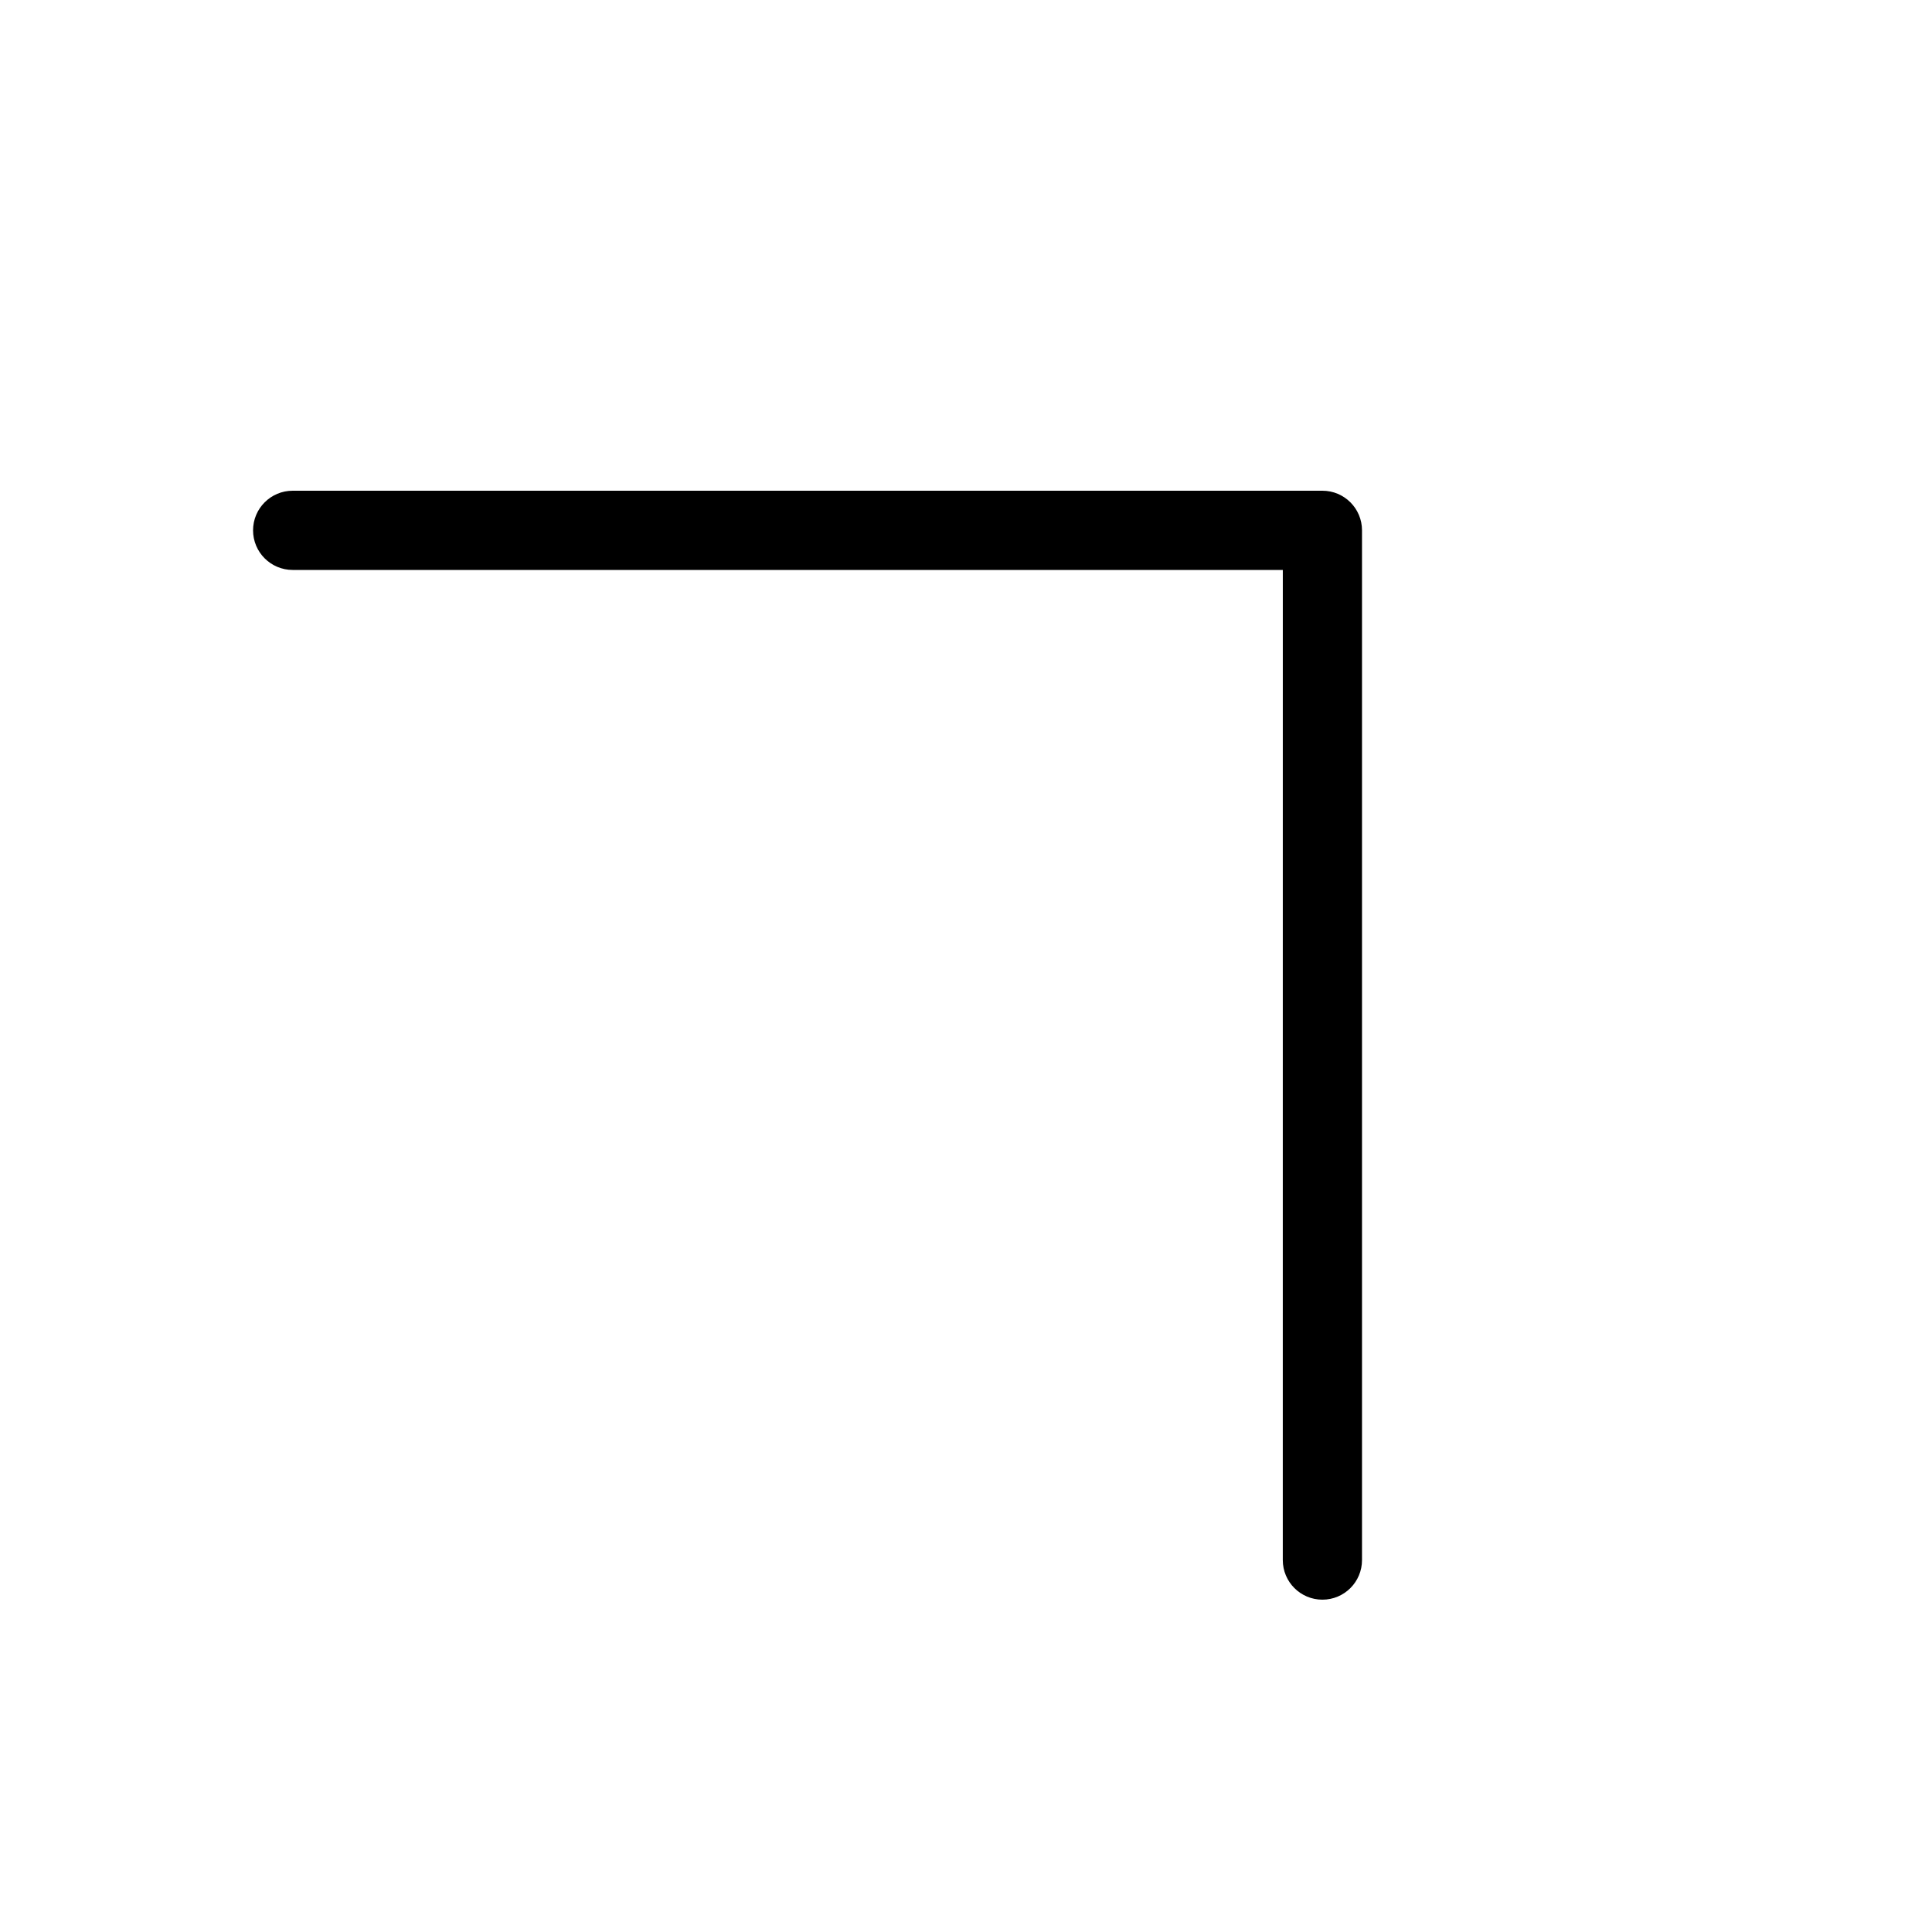
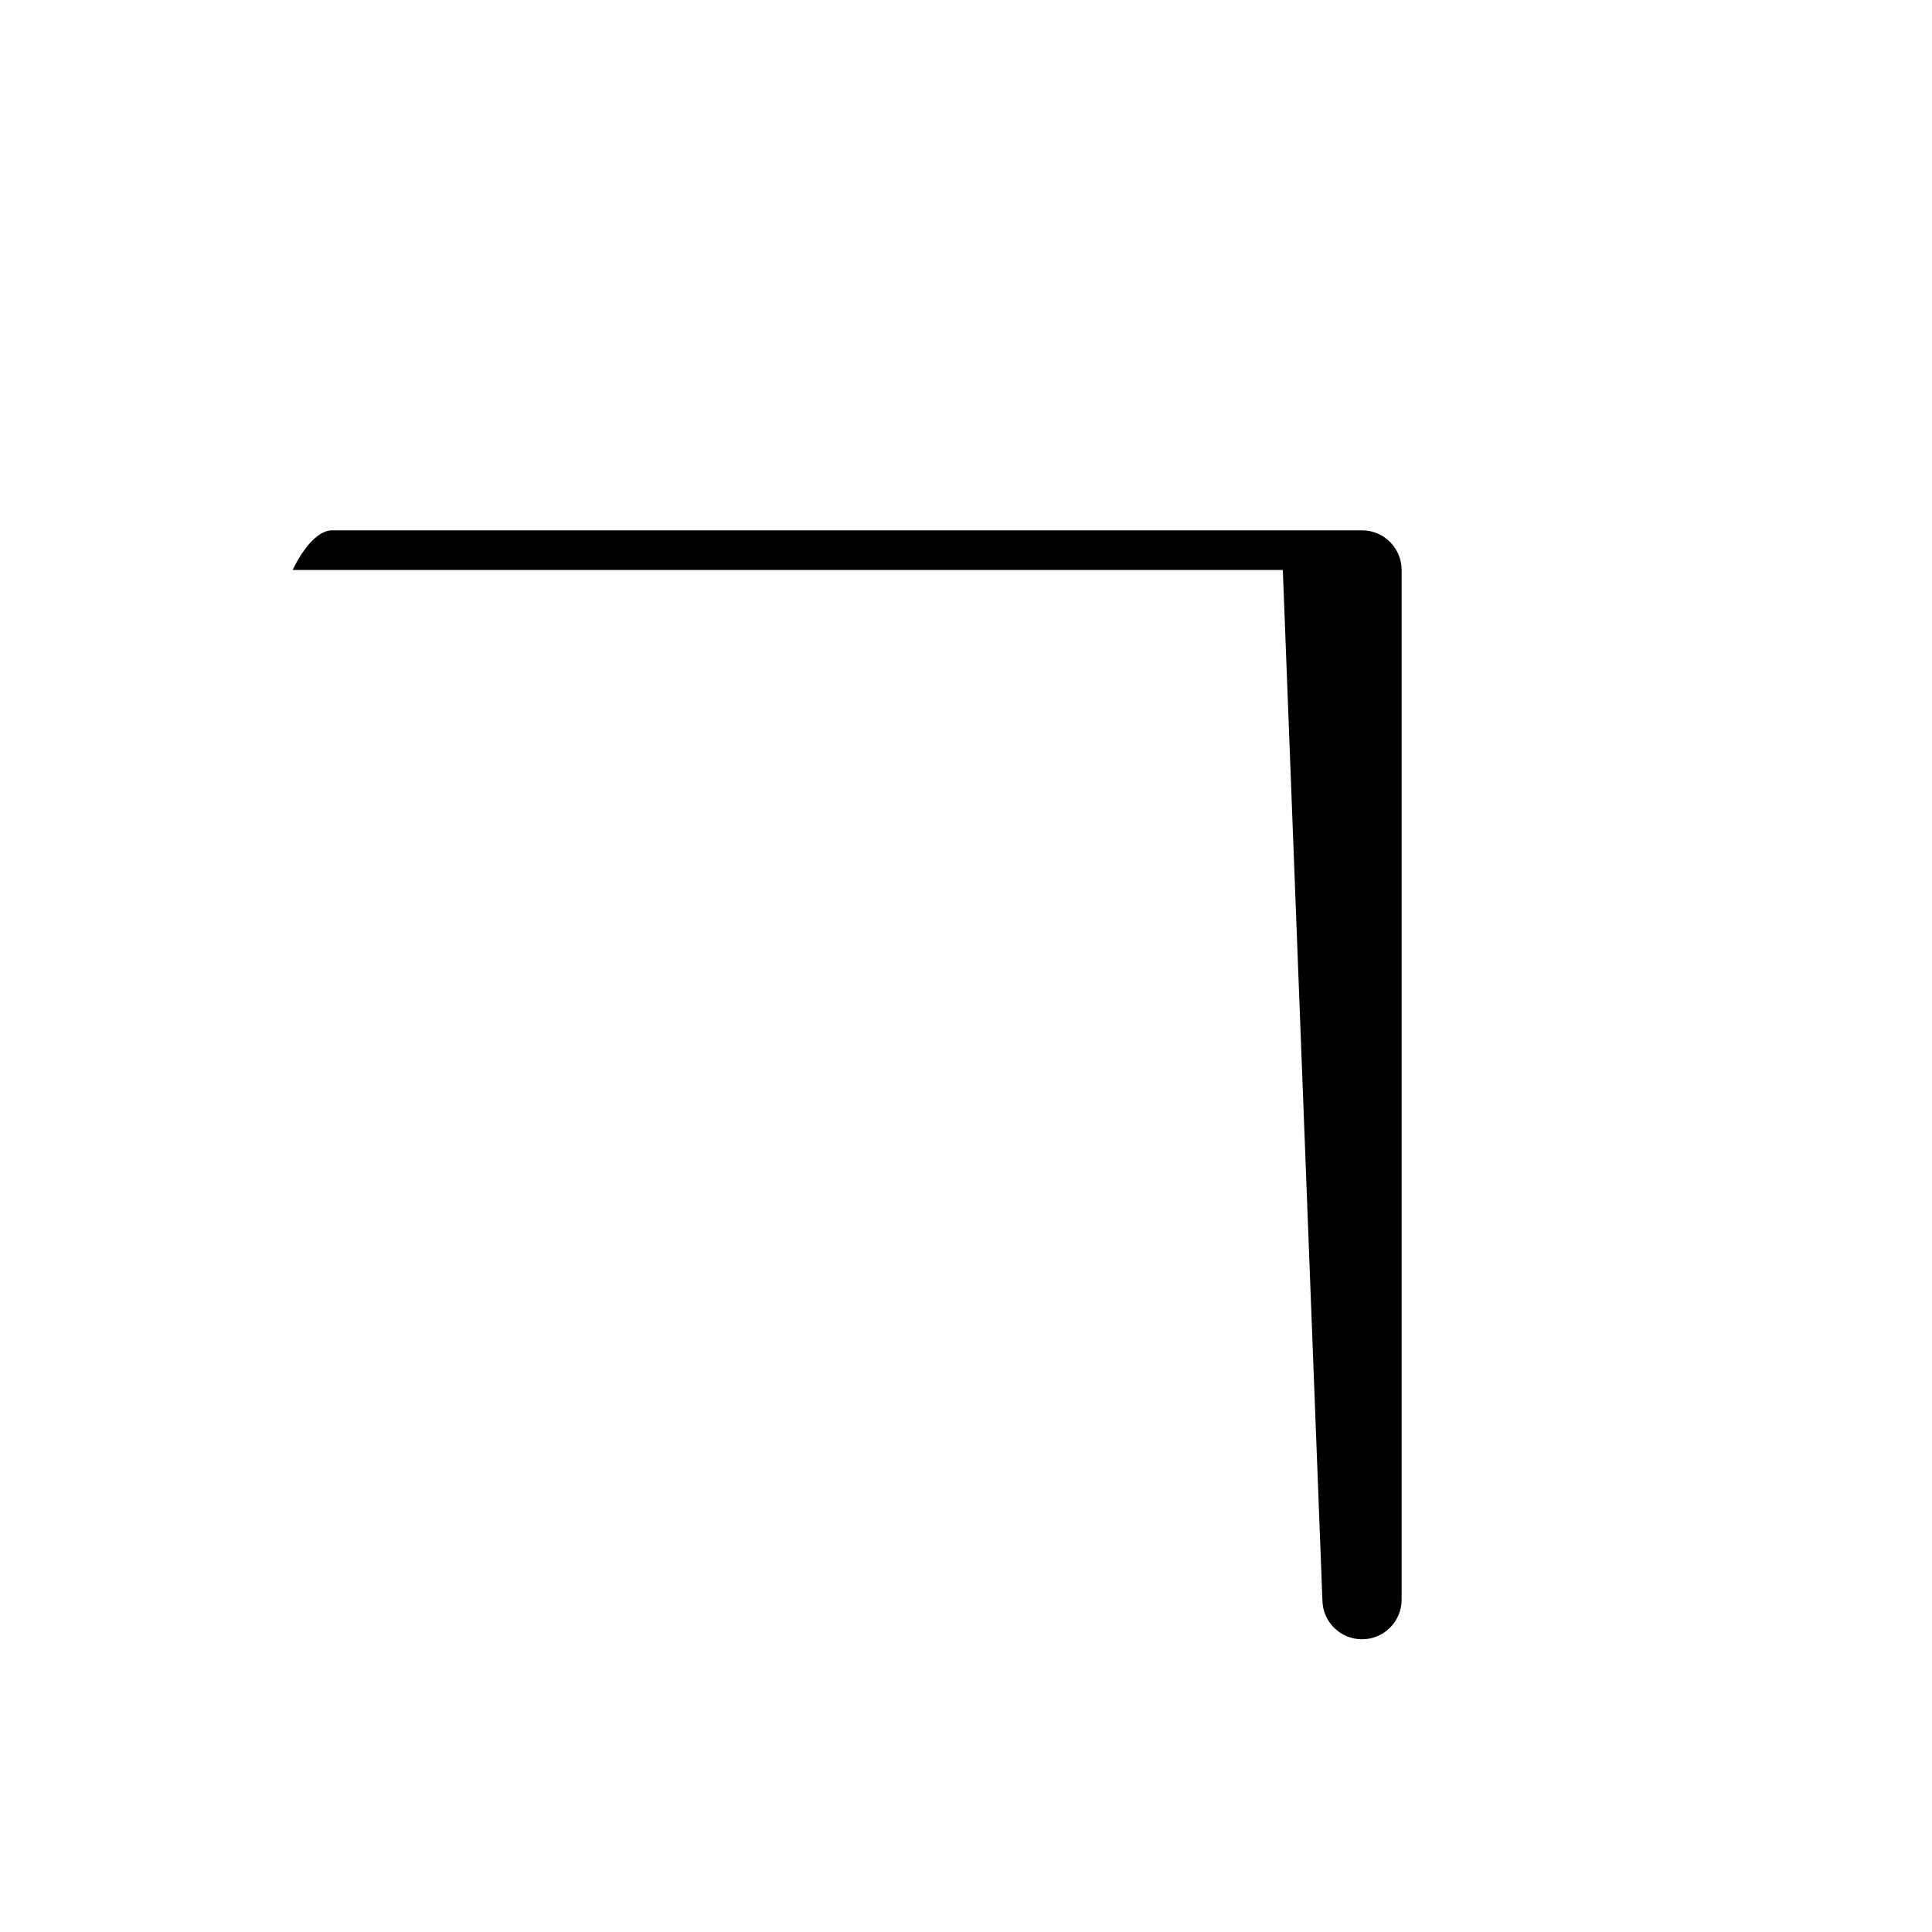
<svg xmlns="http://www.w3.org/2000/svg" fill="#000000" width="800px" height="800px" version="1.1" viewBox="144 144 512 512">
-   <path d="m483.96 295.04h-262.4c-5.797 0-10.496-4.699-10.496-10.496s4.699-10.496 10.496-10.496h272.89c5.797 0 10.496 4.699 10.496 10.496v272.89c0 5.797-4.699 10.496-10.496 10.496-5.797 0-10.496-4.699-10.496-10.496z" />
+   <path d="m483.96 295.04h-262.4s4.699-10.496 10.496-10.496h272.89c5.797 0 10.496 4.699 10.496 10.496v272.89c0 5.797-4.699 10.496-10.496 10.496-5.797 0-10.496-4.699-10.496-10.496z" />
</svg>